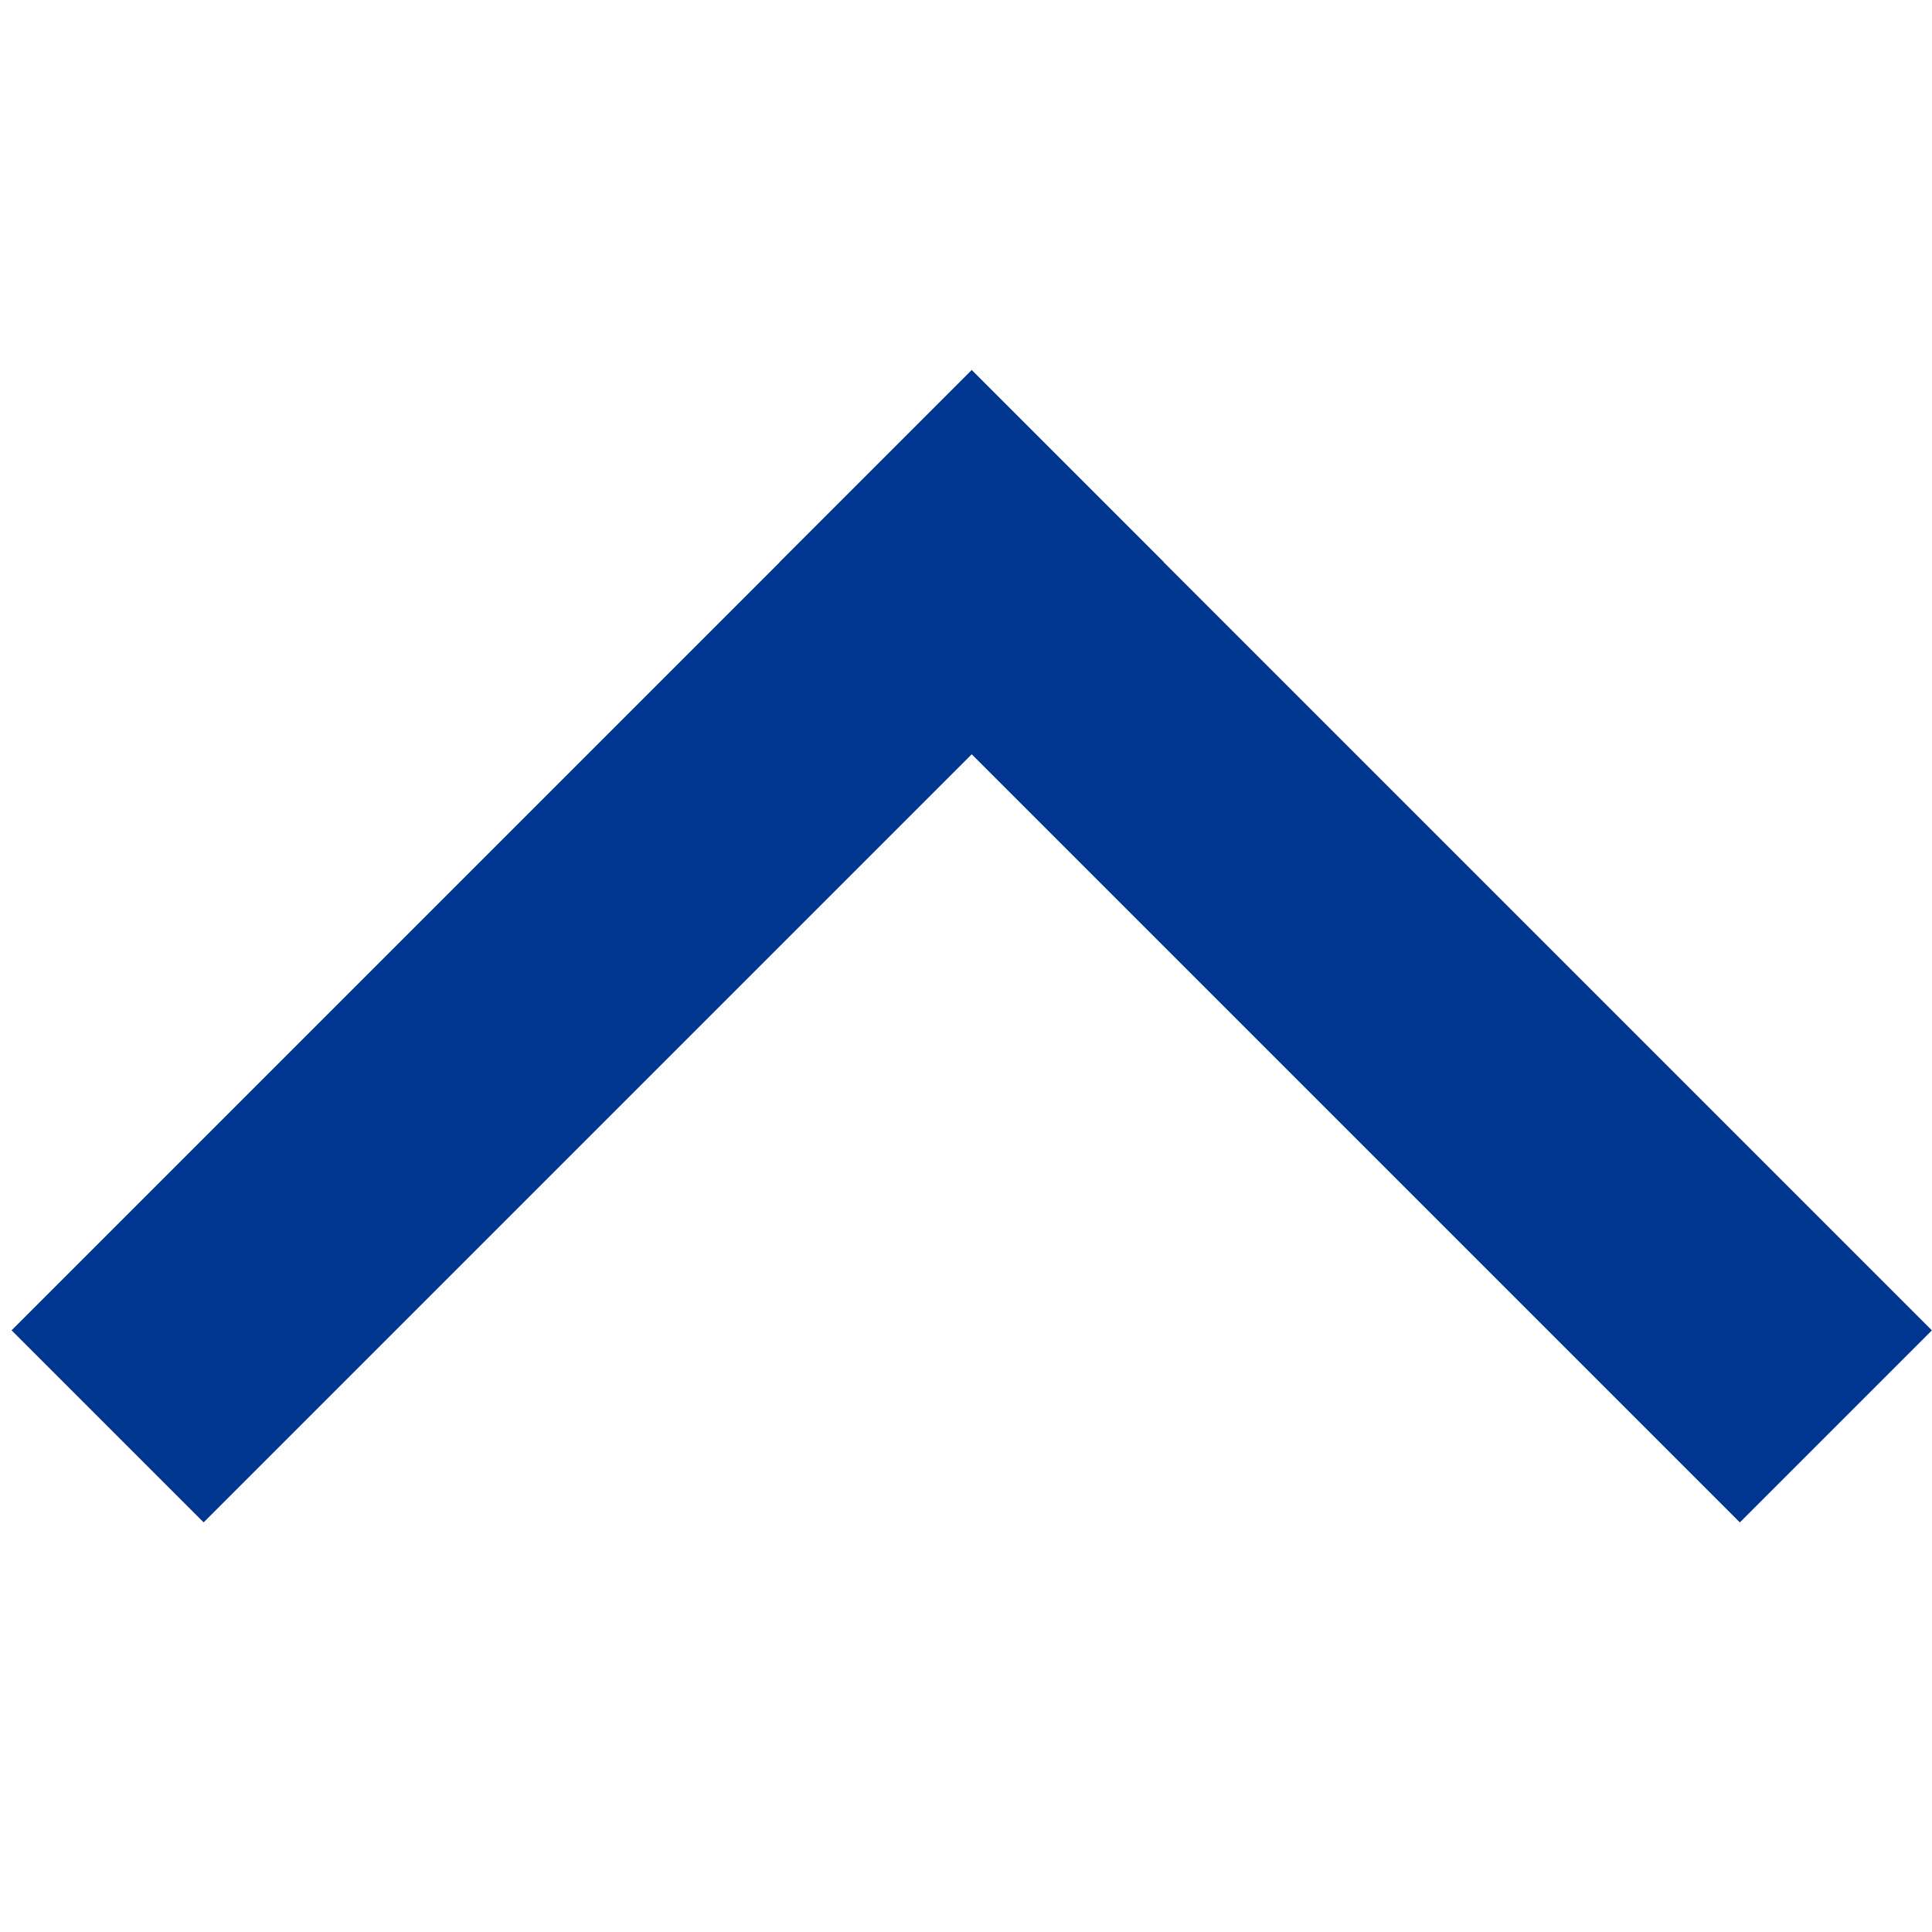
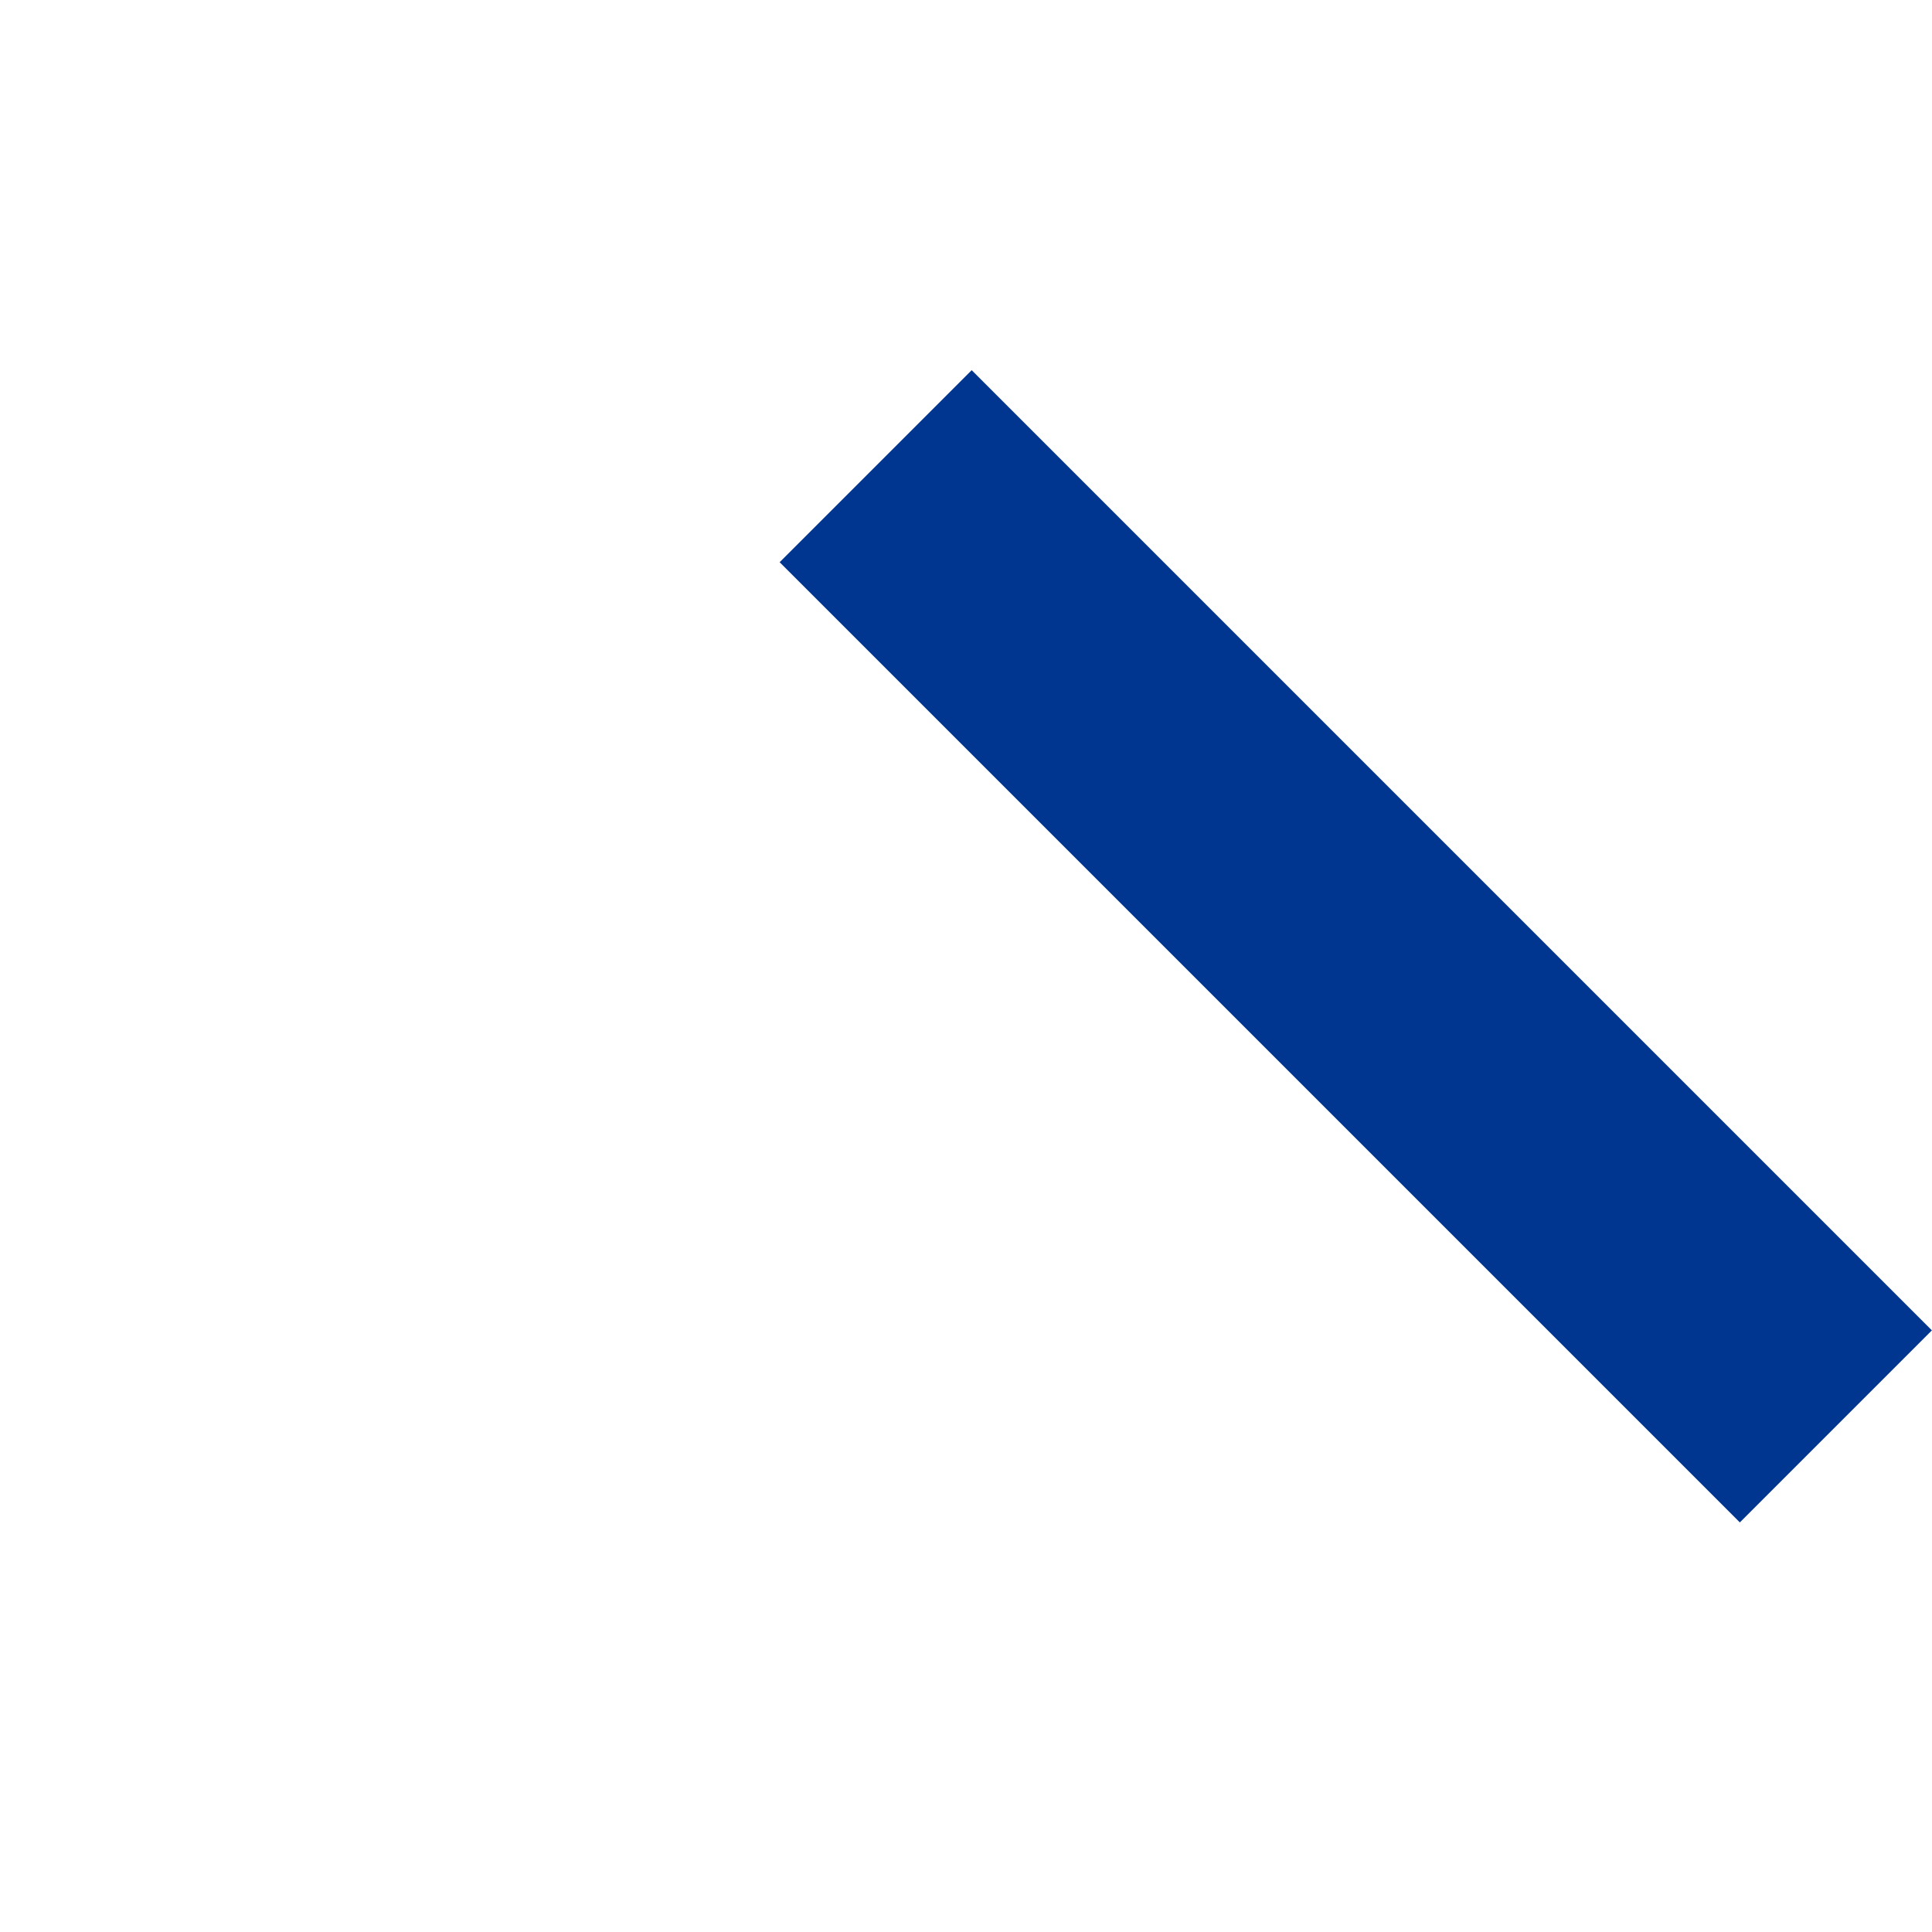
<svg xmlns="http://www.w3.org/2000/svg" width="28" height="28" viewBox="0 0 28 28" fill="none">
-   <rect x="0.168" y="19.28" width="19.68" height="3.936" transform="rotate(-45 0.168 19.28)" fill="#00368F" />
  <rect x="25.215" y="22.064" width="19.68" height="3.936" transform="rotate(-135 25.215 22.064)" fill="#00368F" />
</svg>